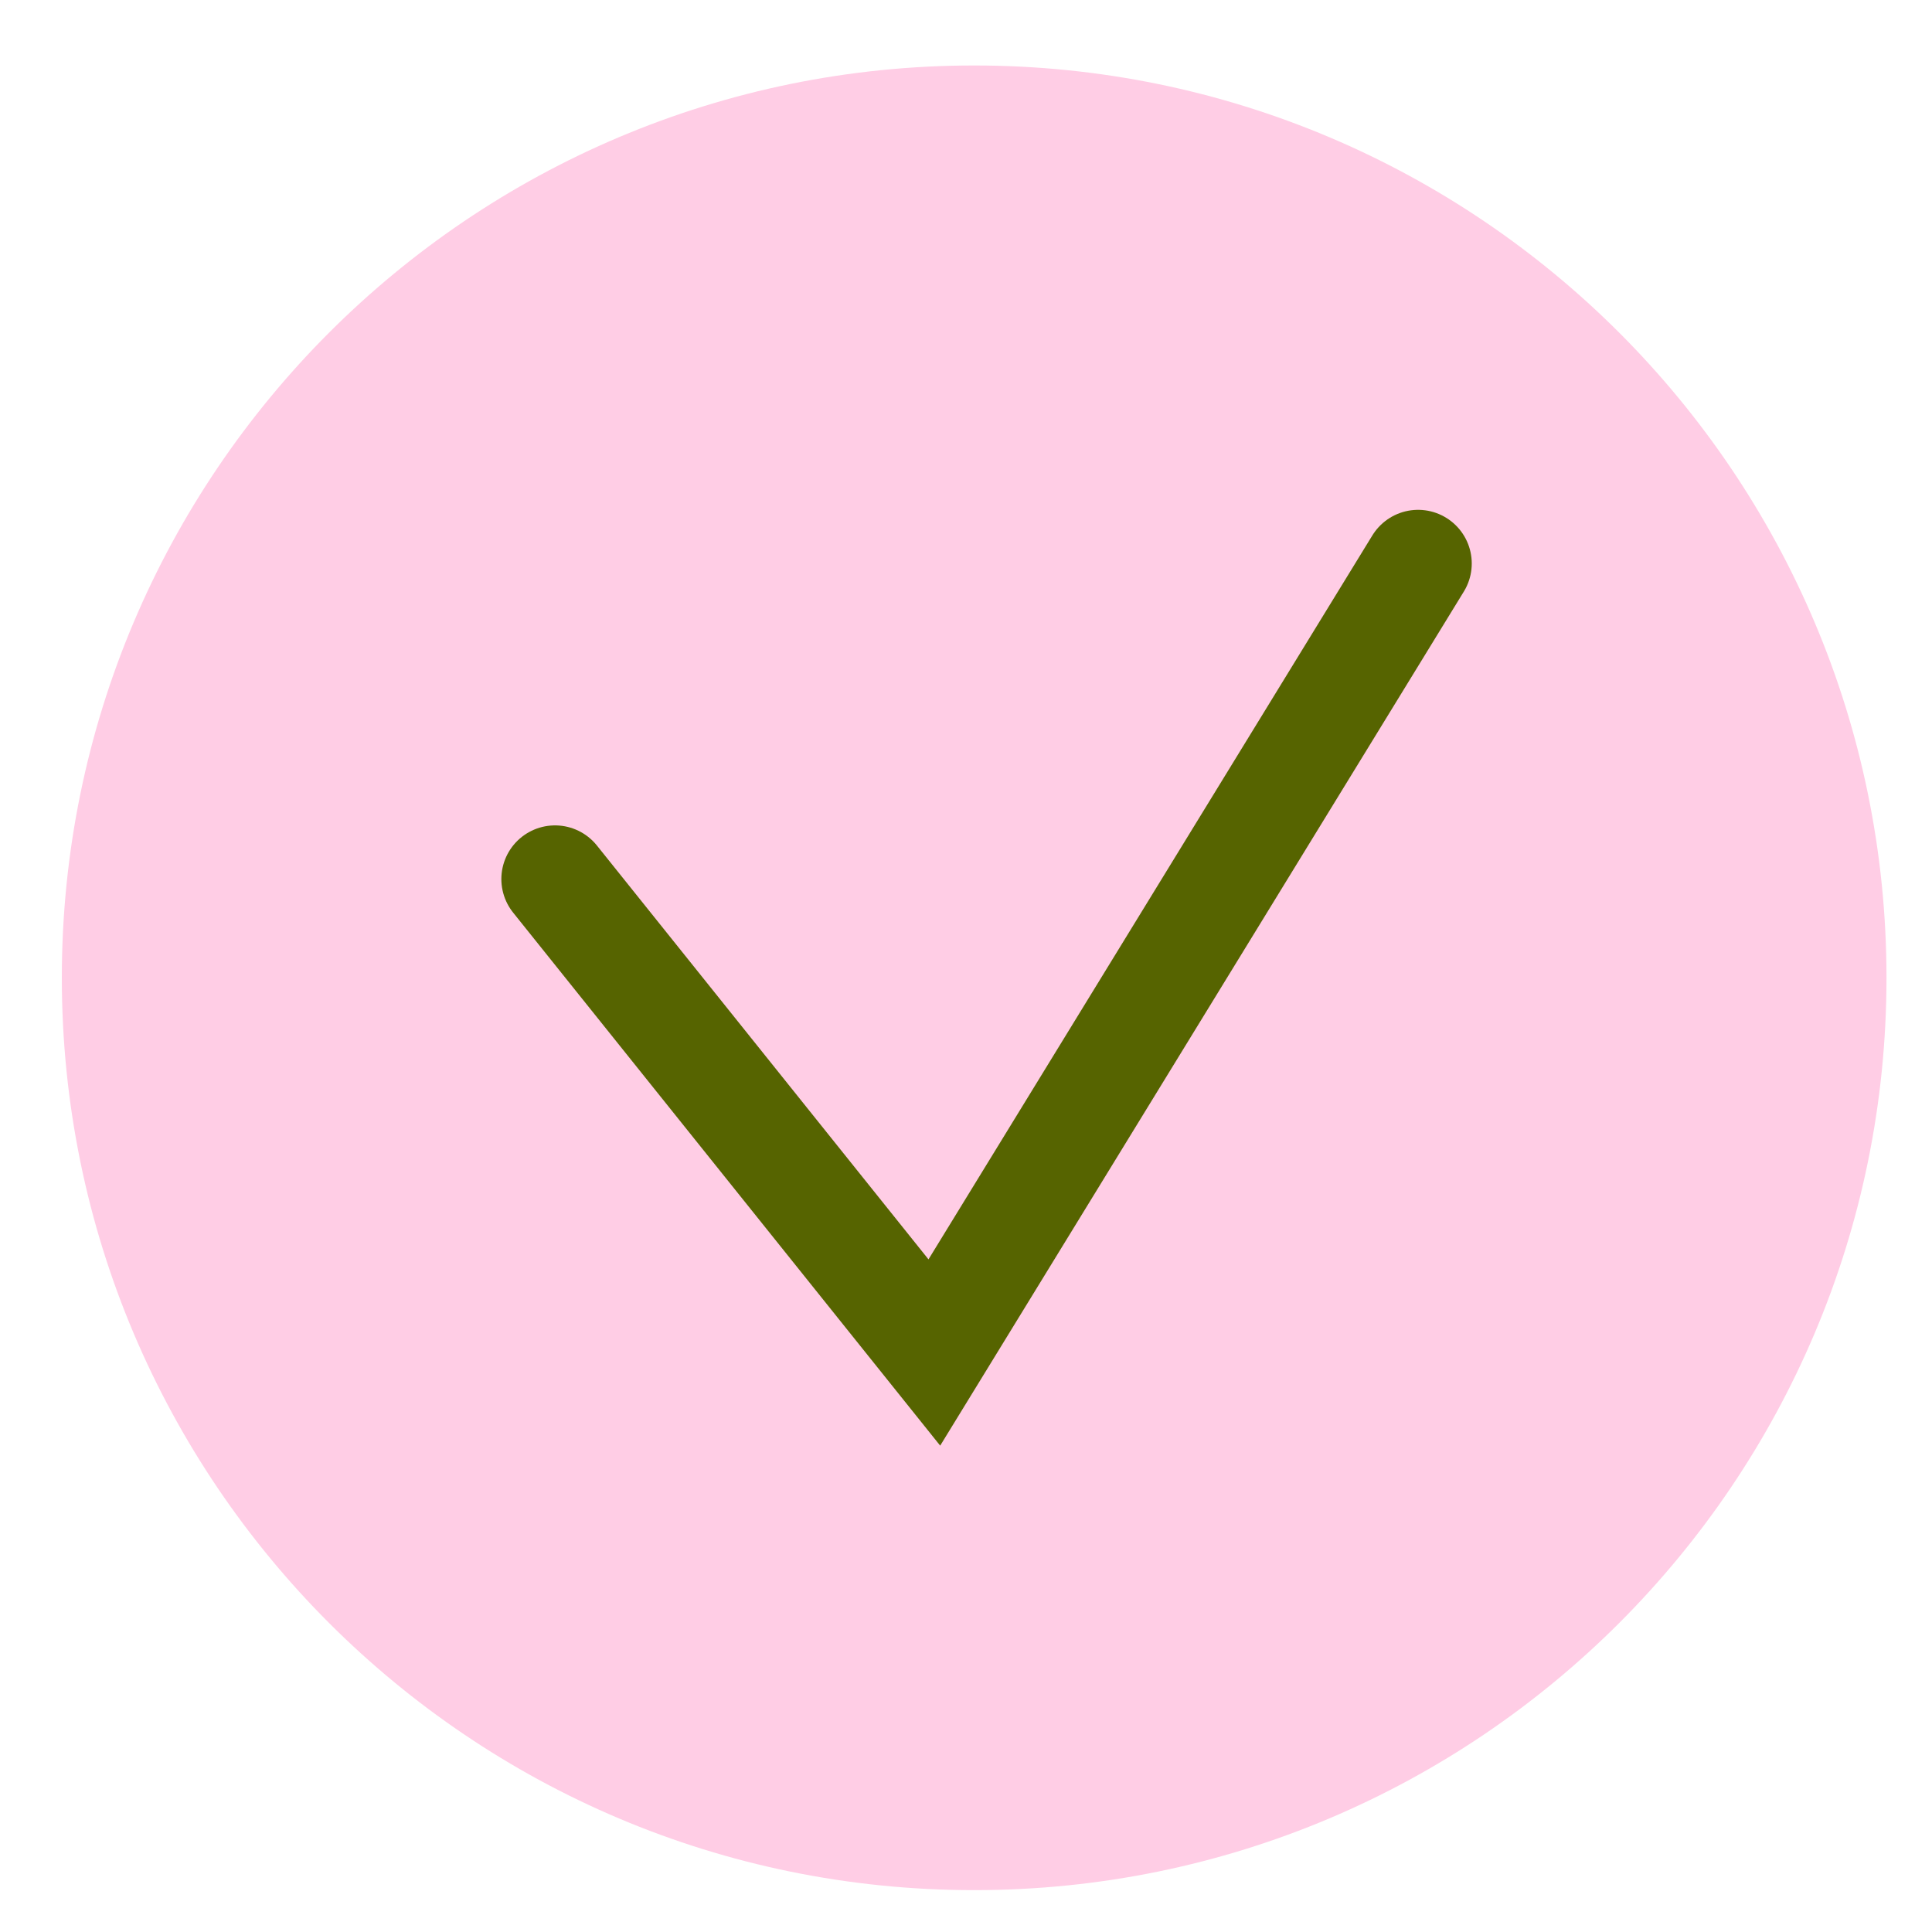
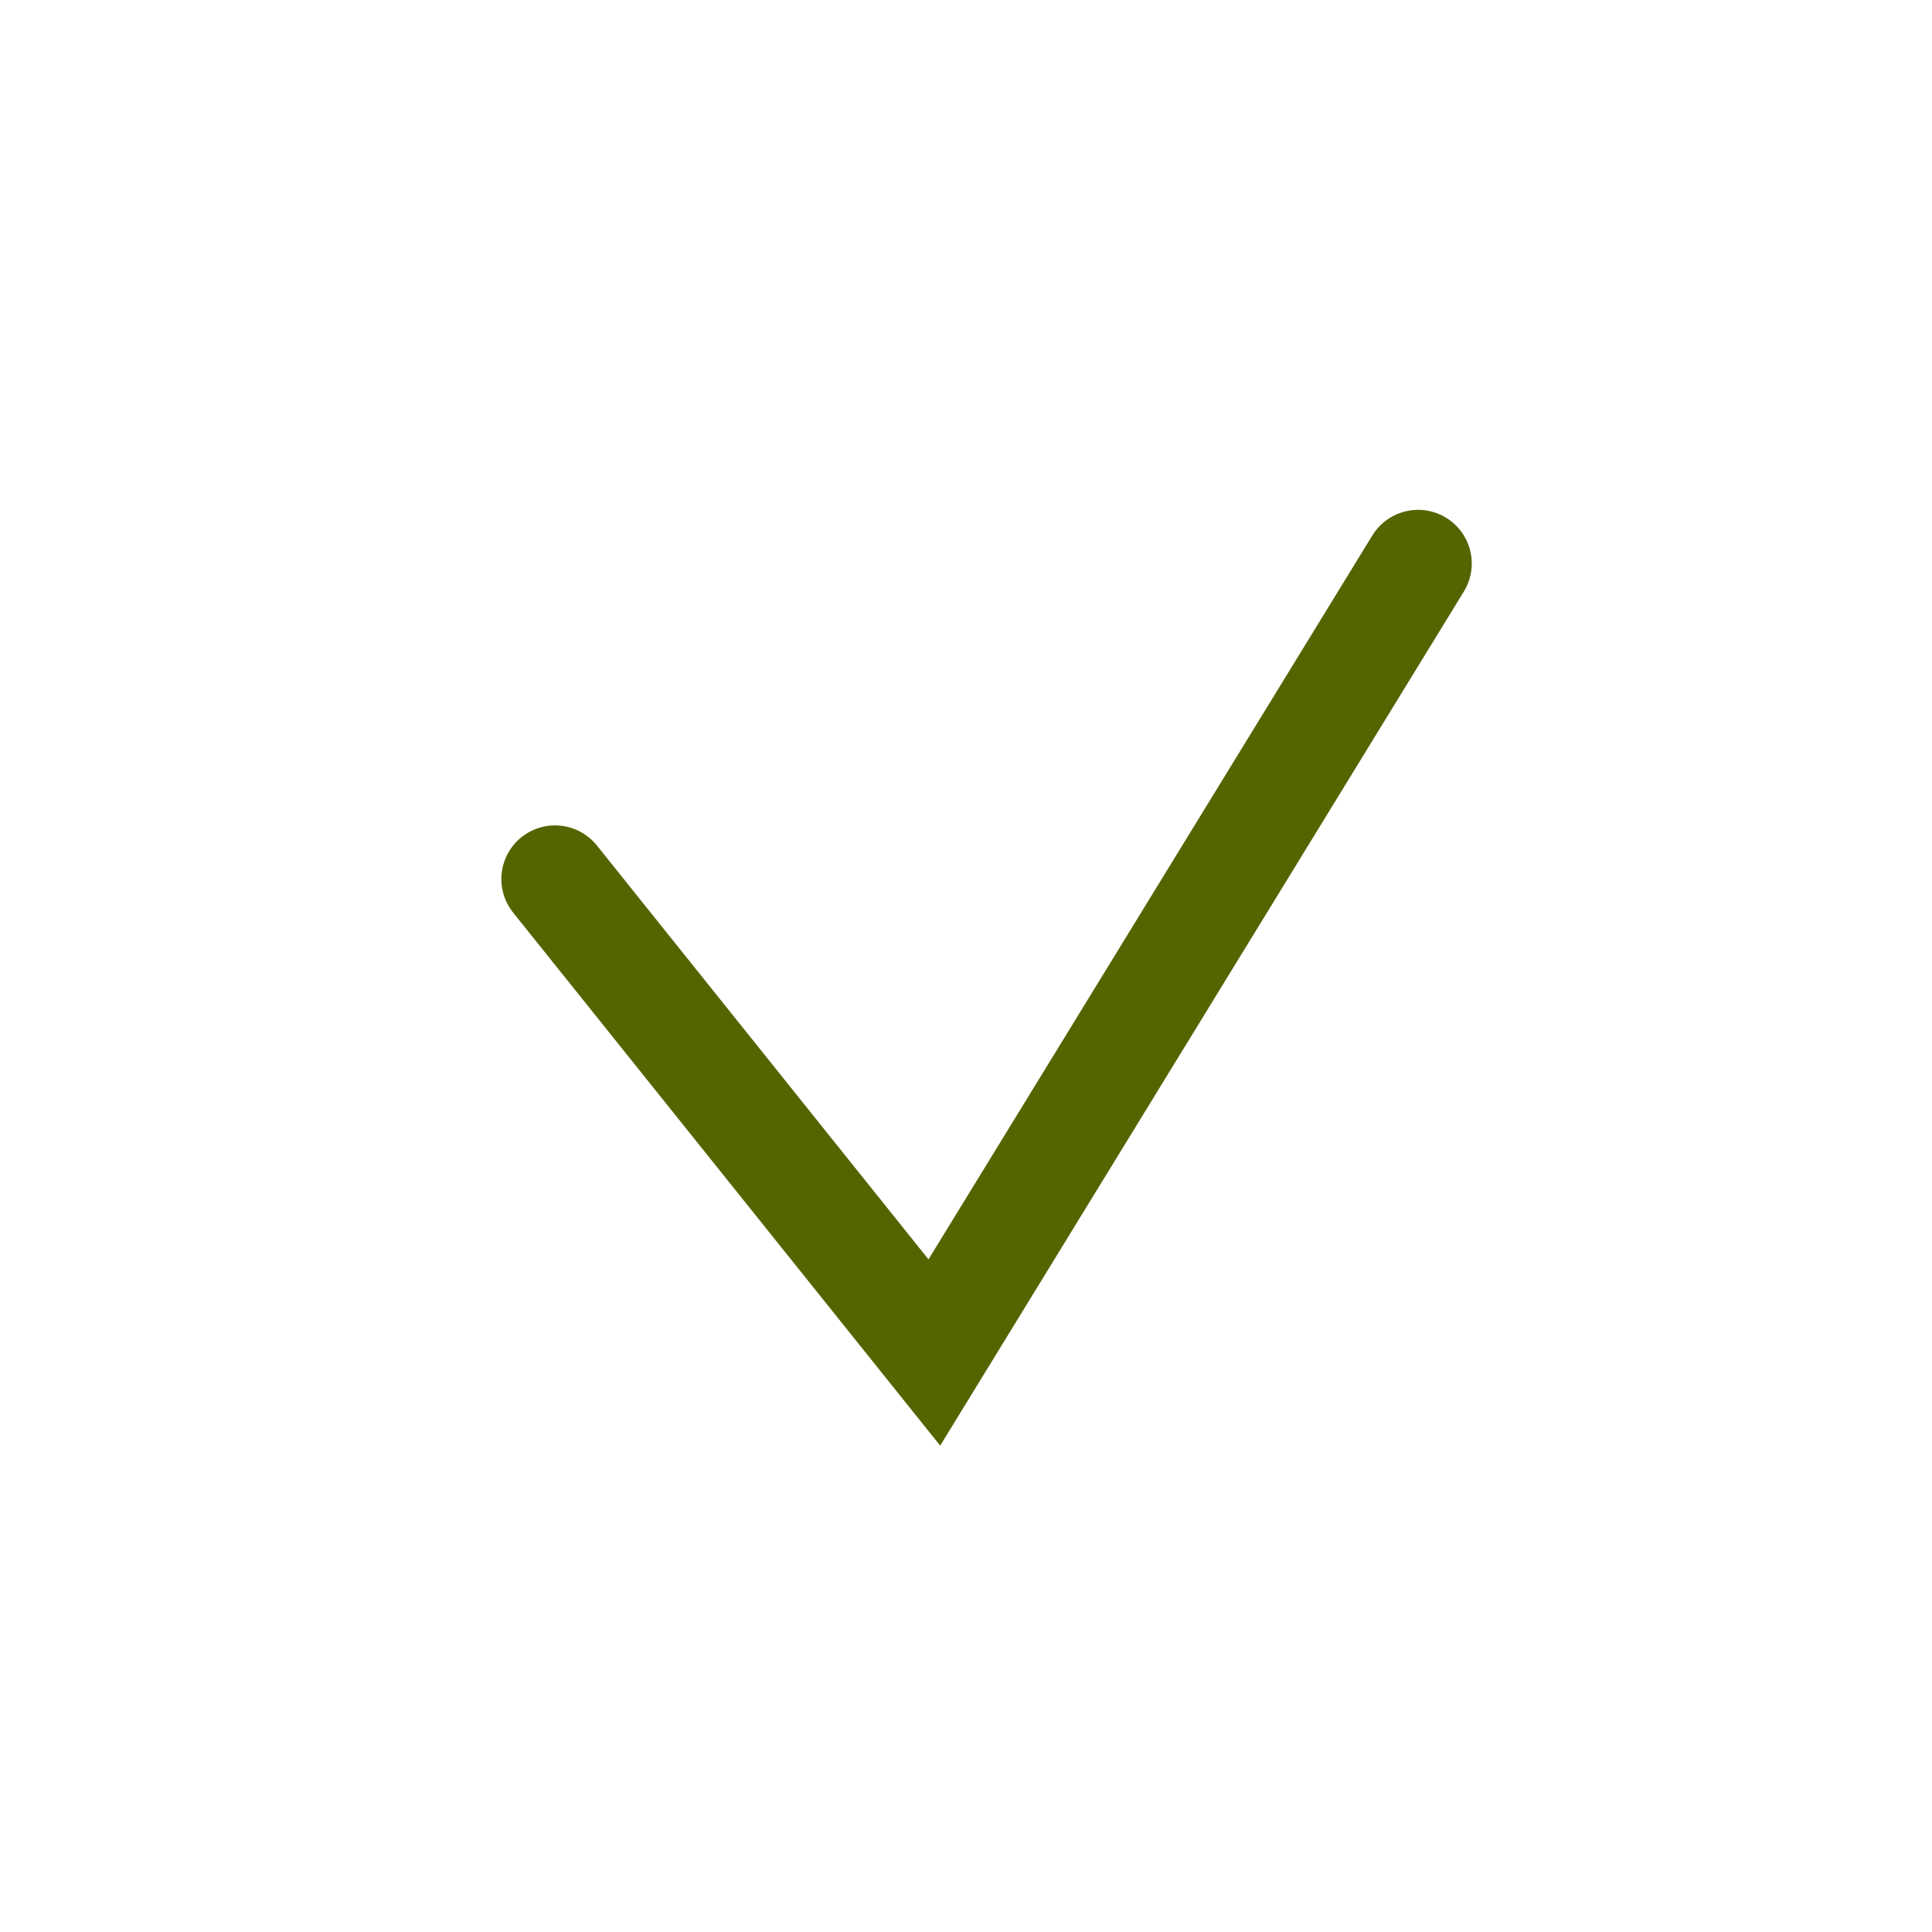
<svg xmlns="http://www.w3.org/2000/svg" width="18" height="18" viewBox="0 0 18 18" fill="none">
-   <path d="M17.576 9.11C17.576 13.805 13.77 17.61 9.076 17.61C4.381 17.61 0.576 13.805 0.576 9.11C0.576 4.416 4.381 0.61 9.076 0.61C13.77 0.61 17.576 4.416 17.576 9.11Z" fill="#FFCDE5" />
  <path d="M5.171 8.19L8.705 12.601L13.212 5.25" stroke="#566400" stroke-linecap="round" />
</svg>